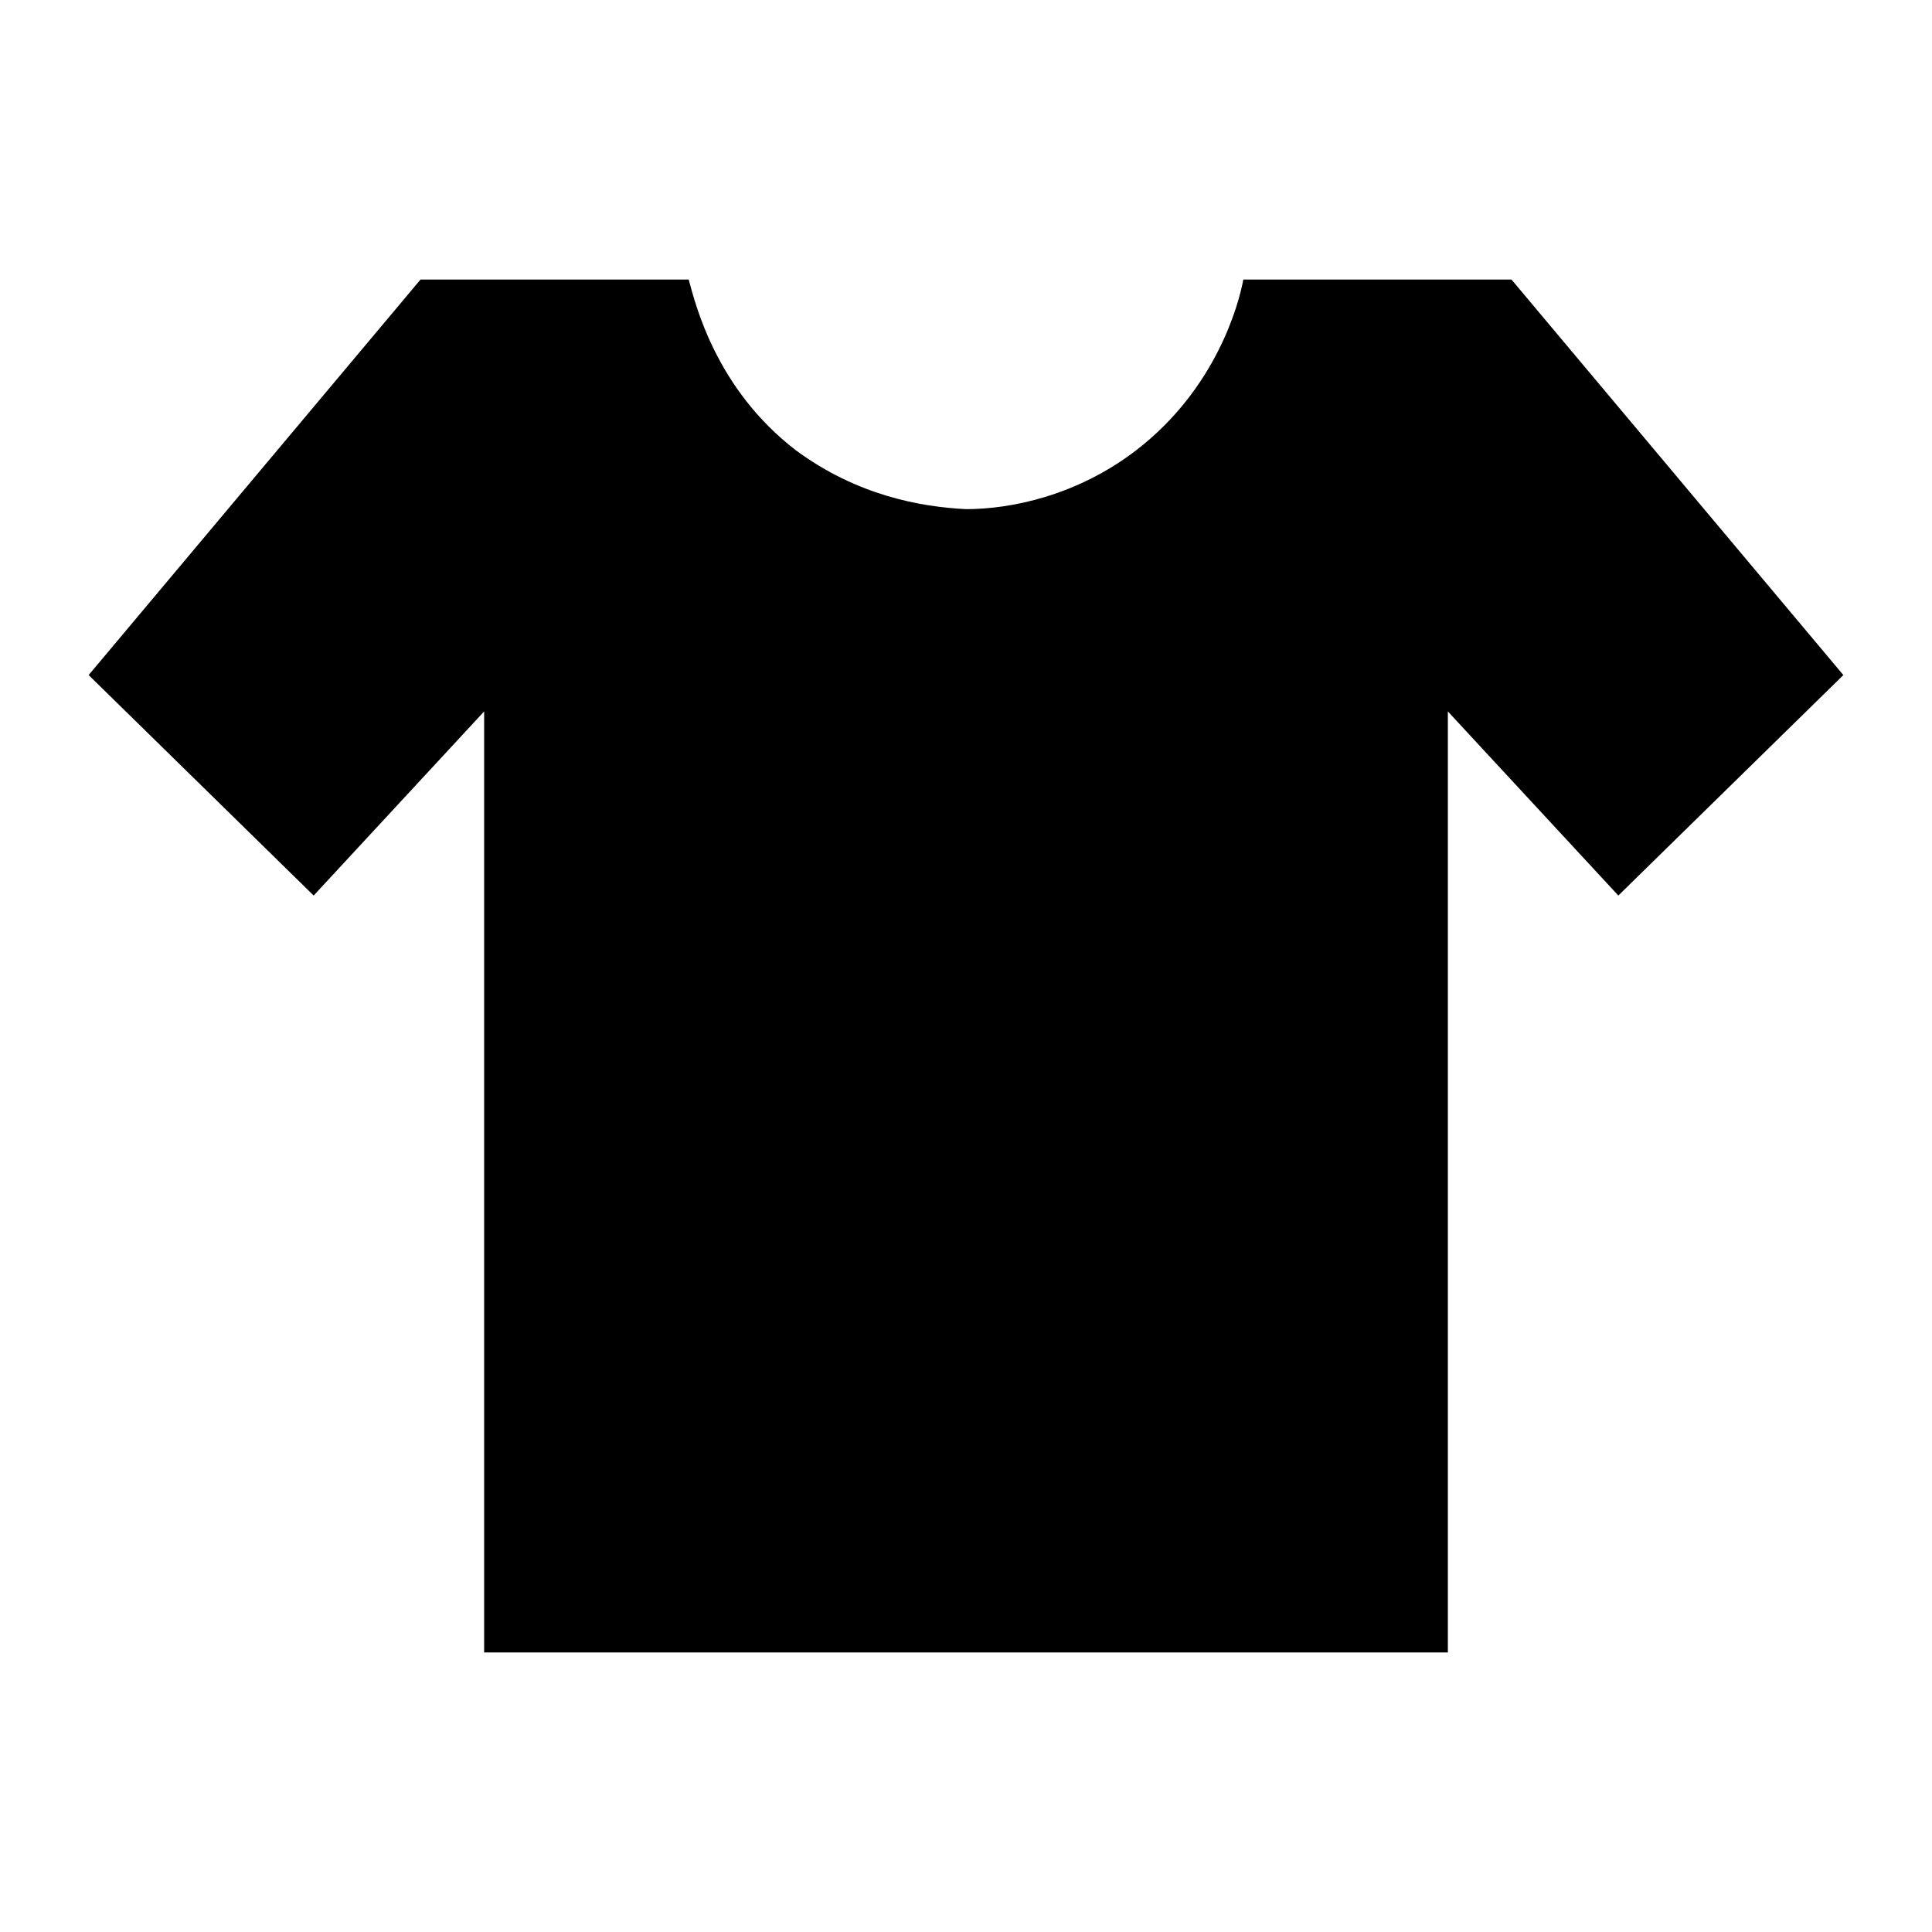
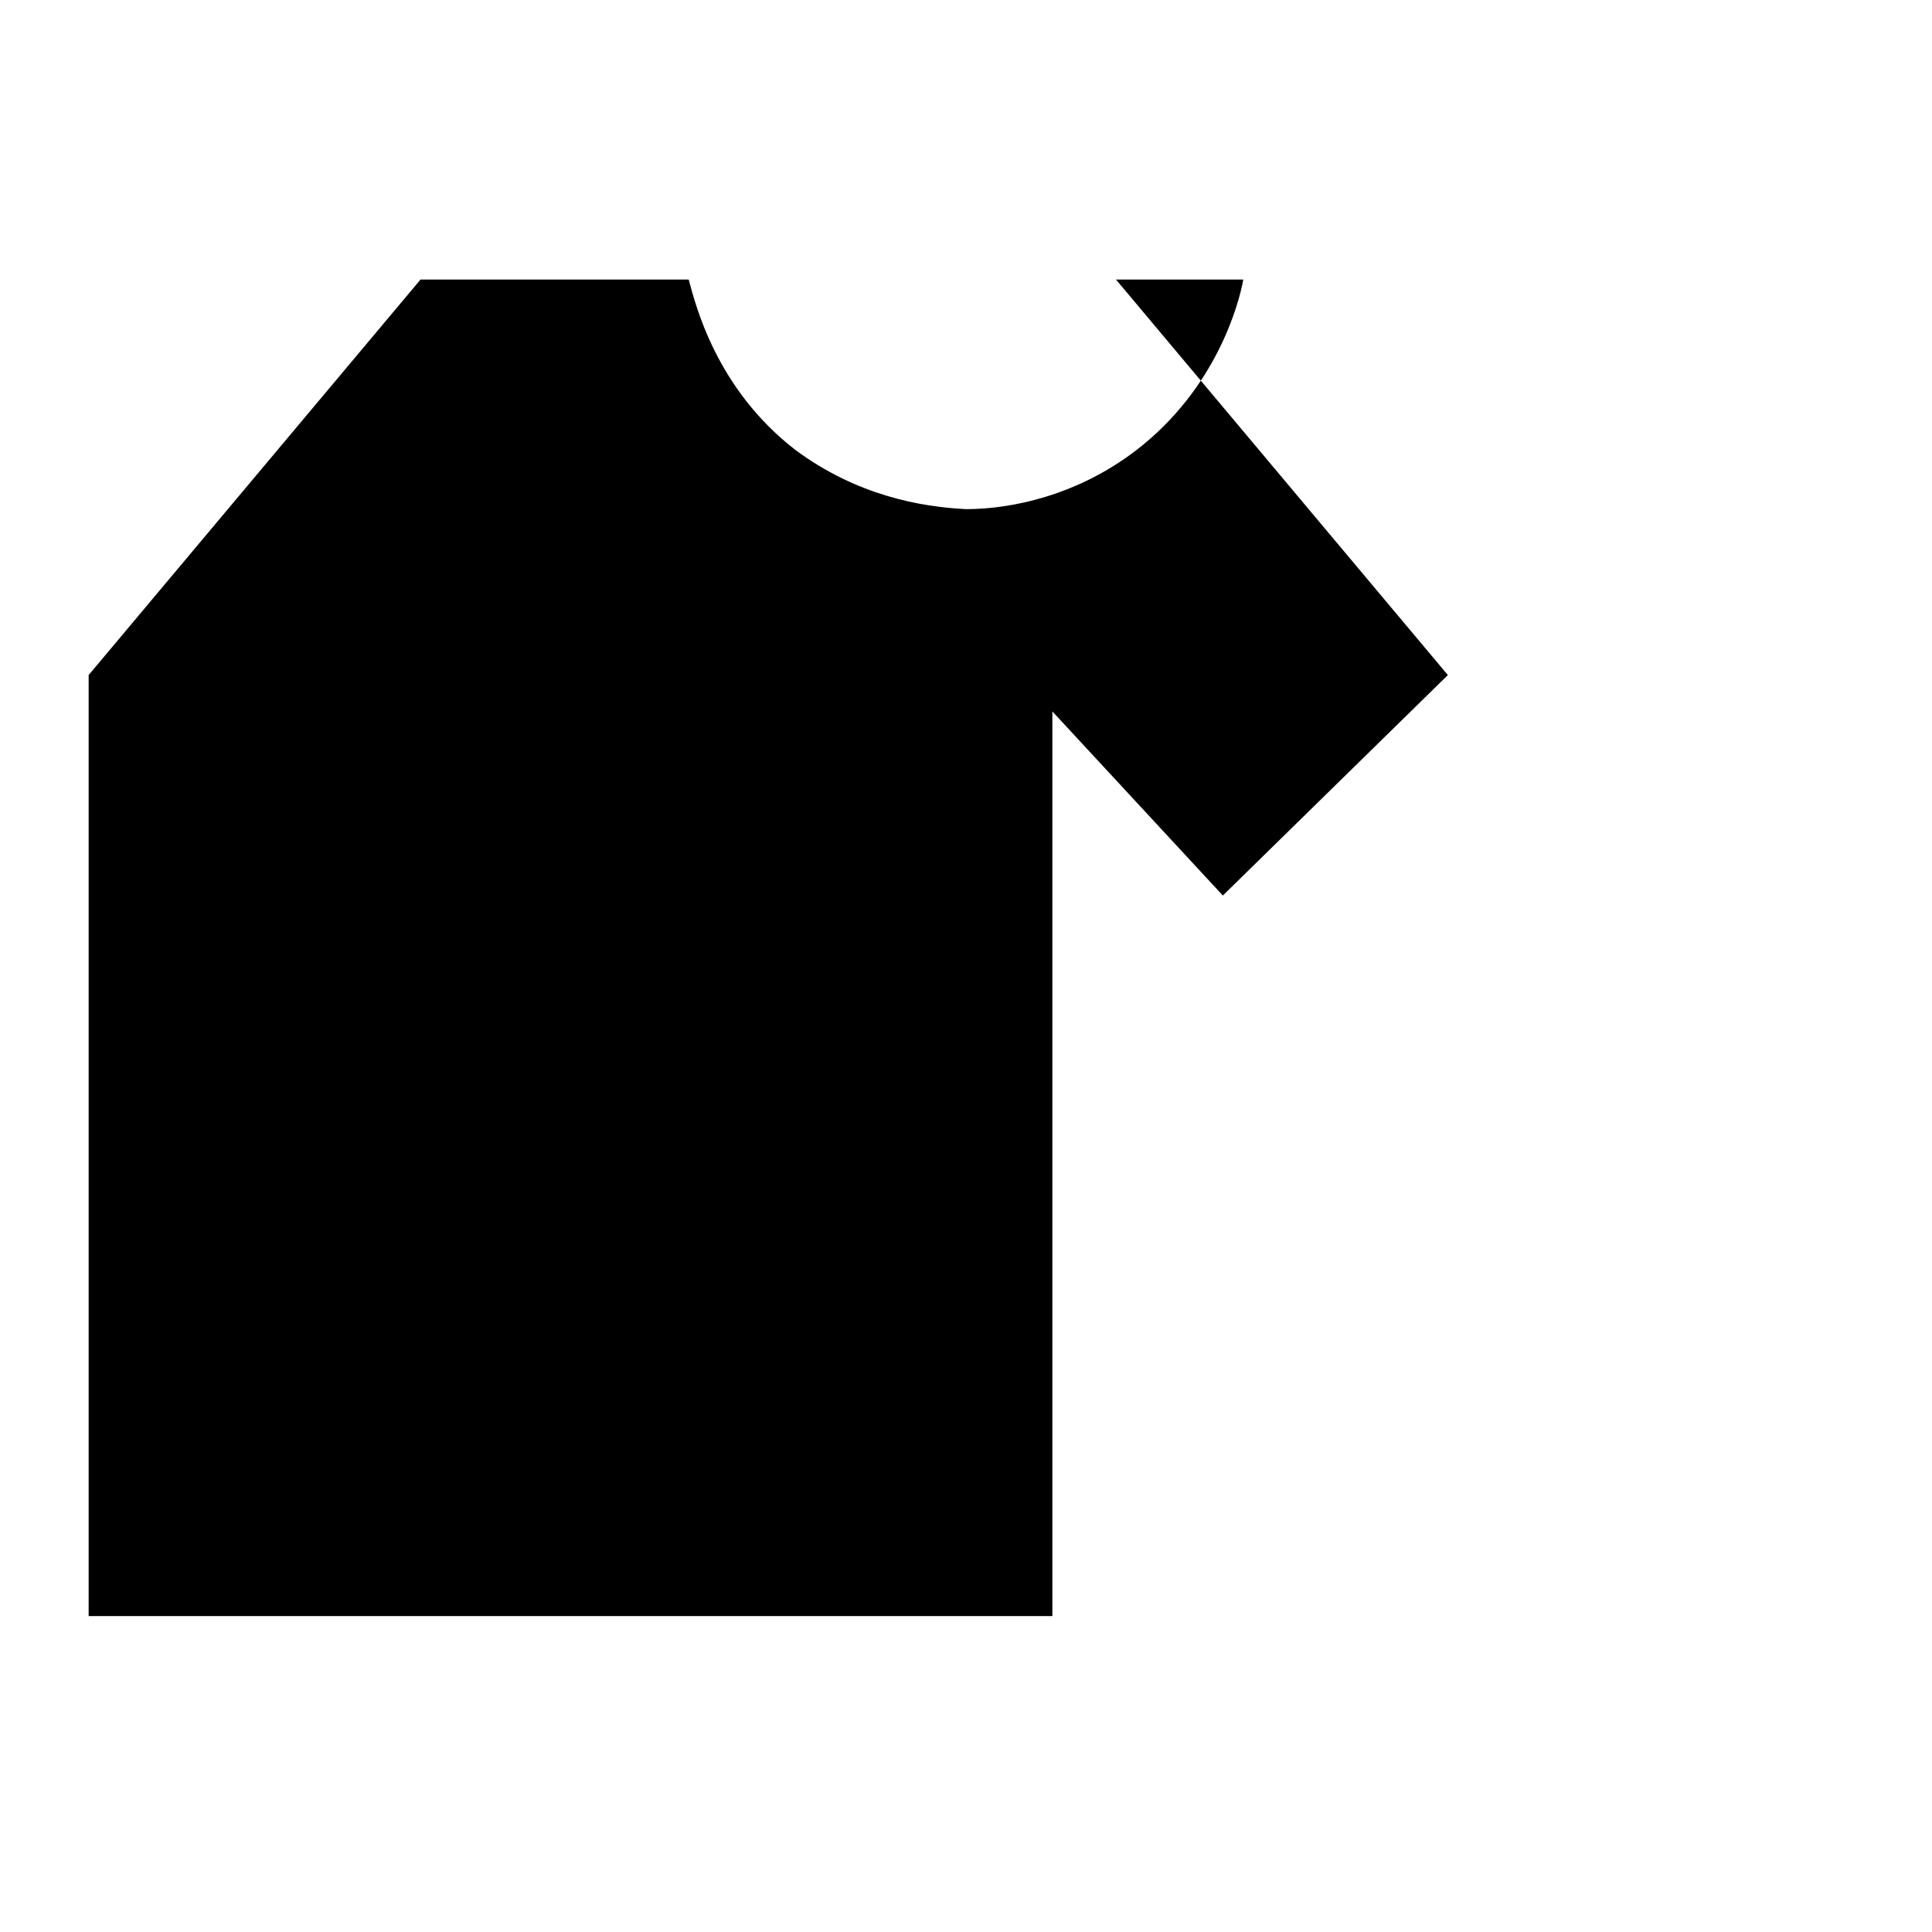
<svg xmlns="http://www.w3.org/2000/svg" id="Layer_1" data-name="Layer 1" version="1.1" viewBox="0 0 85 85">
  <defs>
    <style>
      .cls-1 {
        fill: #000;
        stroke-width: 0px;
      }
    </style>
  </defs>
-   <path class="cls-1" d="M66.5,12.3h-11.8c-.2,1.1-1.2,4.8-4.7,7.5-2.6,2-5.5,2.6-7.5,2.6-2-.1-4.8-.6-7.5-2.6-3.5-2.7-4.4-6.4-4.7-7.5h-11.8L3.9,29.7l9.9,9.7,7.5-8.1v41.4h42.4V31.3l7.5,8.1,9.9-9.7-14.6-17.4Z" />
+   <path class="cls-1" d="M66.5,12.3h-11.8c-.2,1.1-1.2,4.8-4.7,7.5-2.6,2-5.5,2.6-7.5,2.6-2-.1-4.8-.6-7.5-2.6-3.5-2.7-4.4-6.4-4.7-7.5h-11.8L3.9,29.7v41.4h42.4V31.3l7.5,8.1,9.9-9.7-14.6-17.4Z" />
</svg>